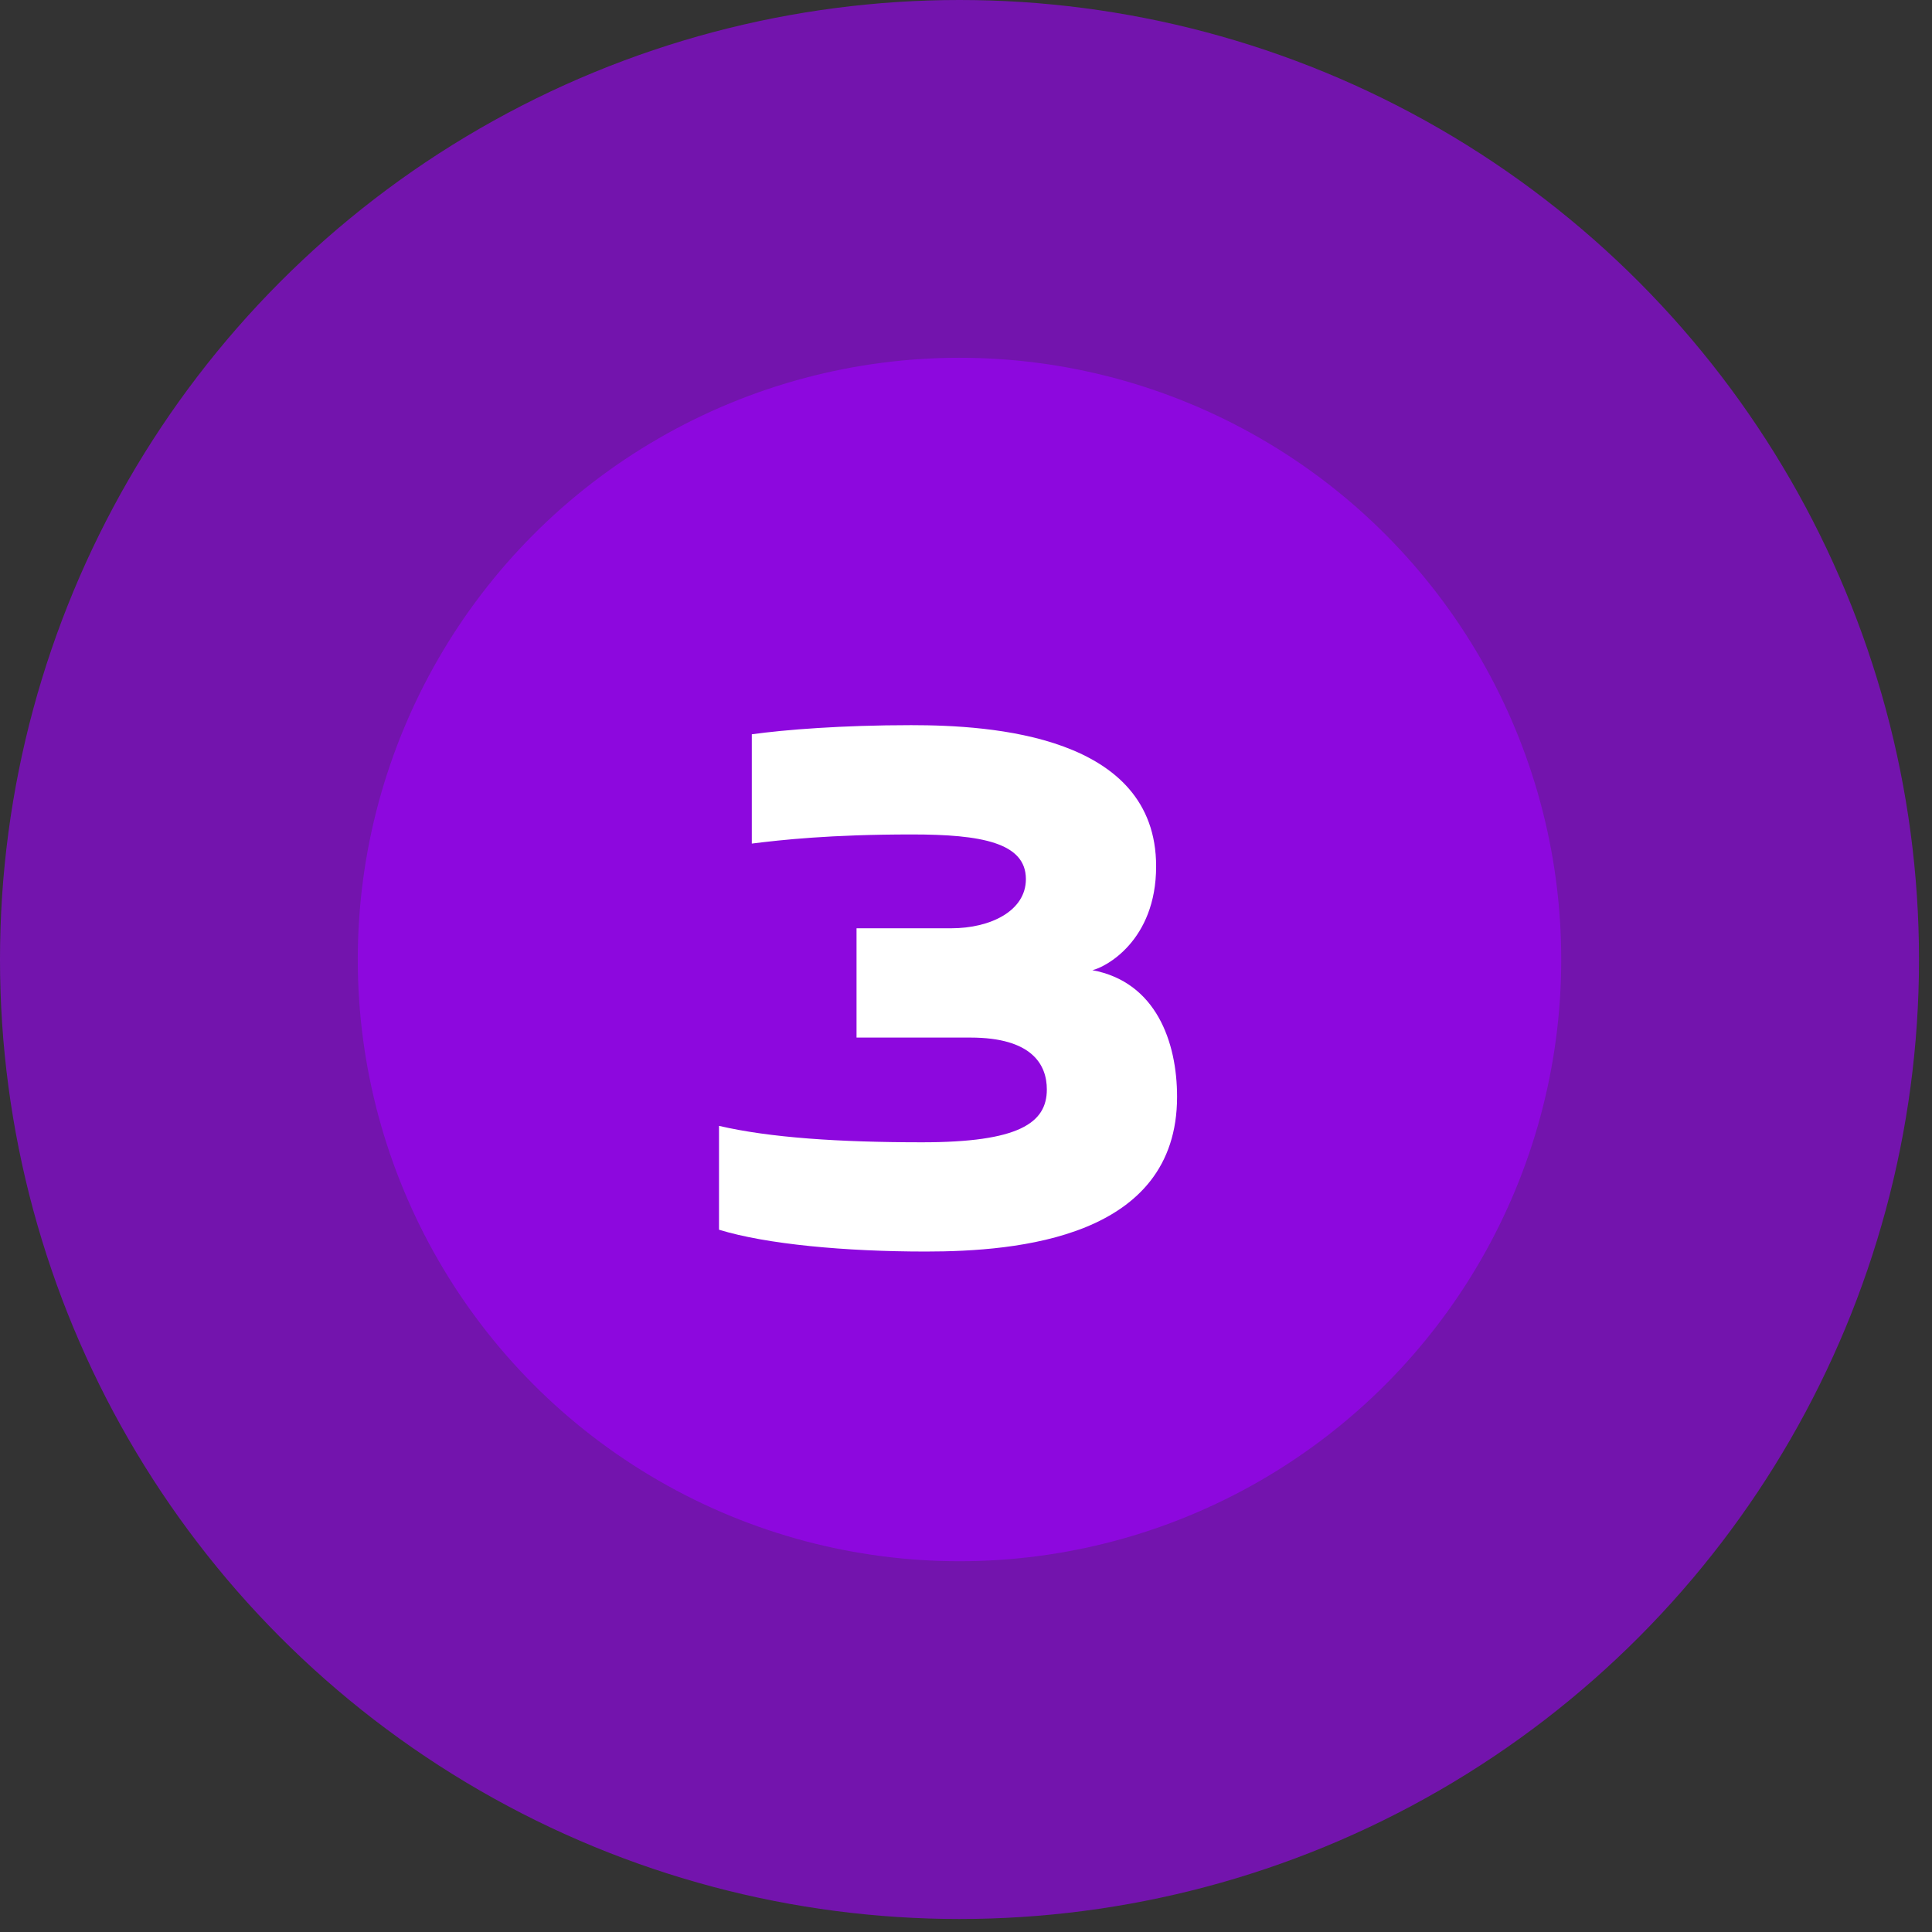
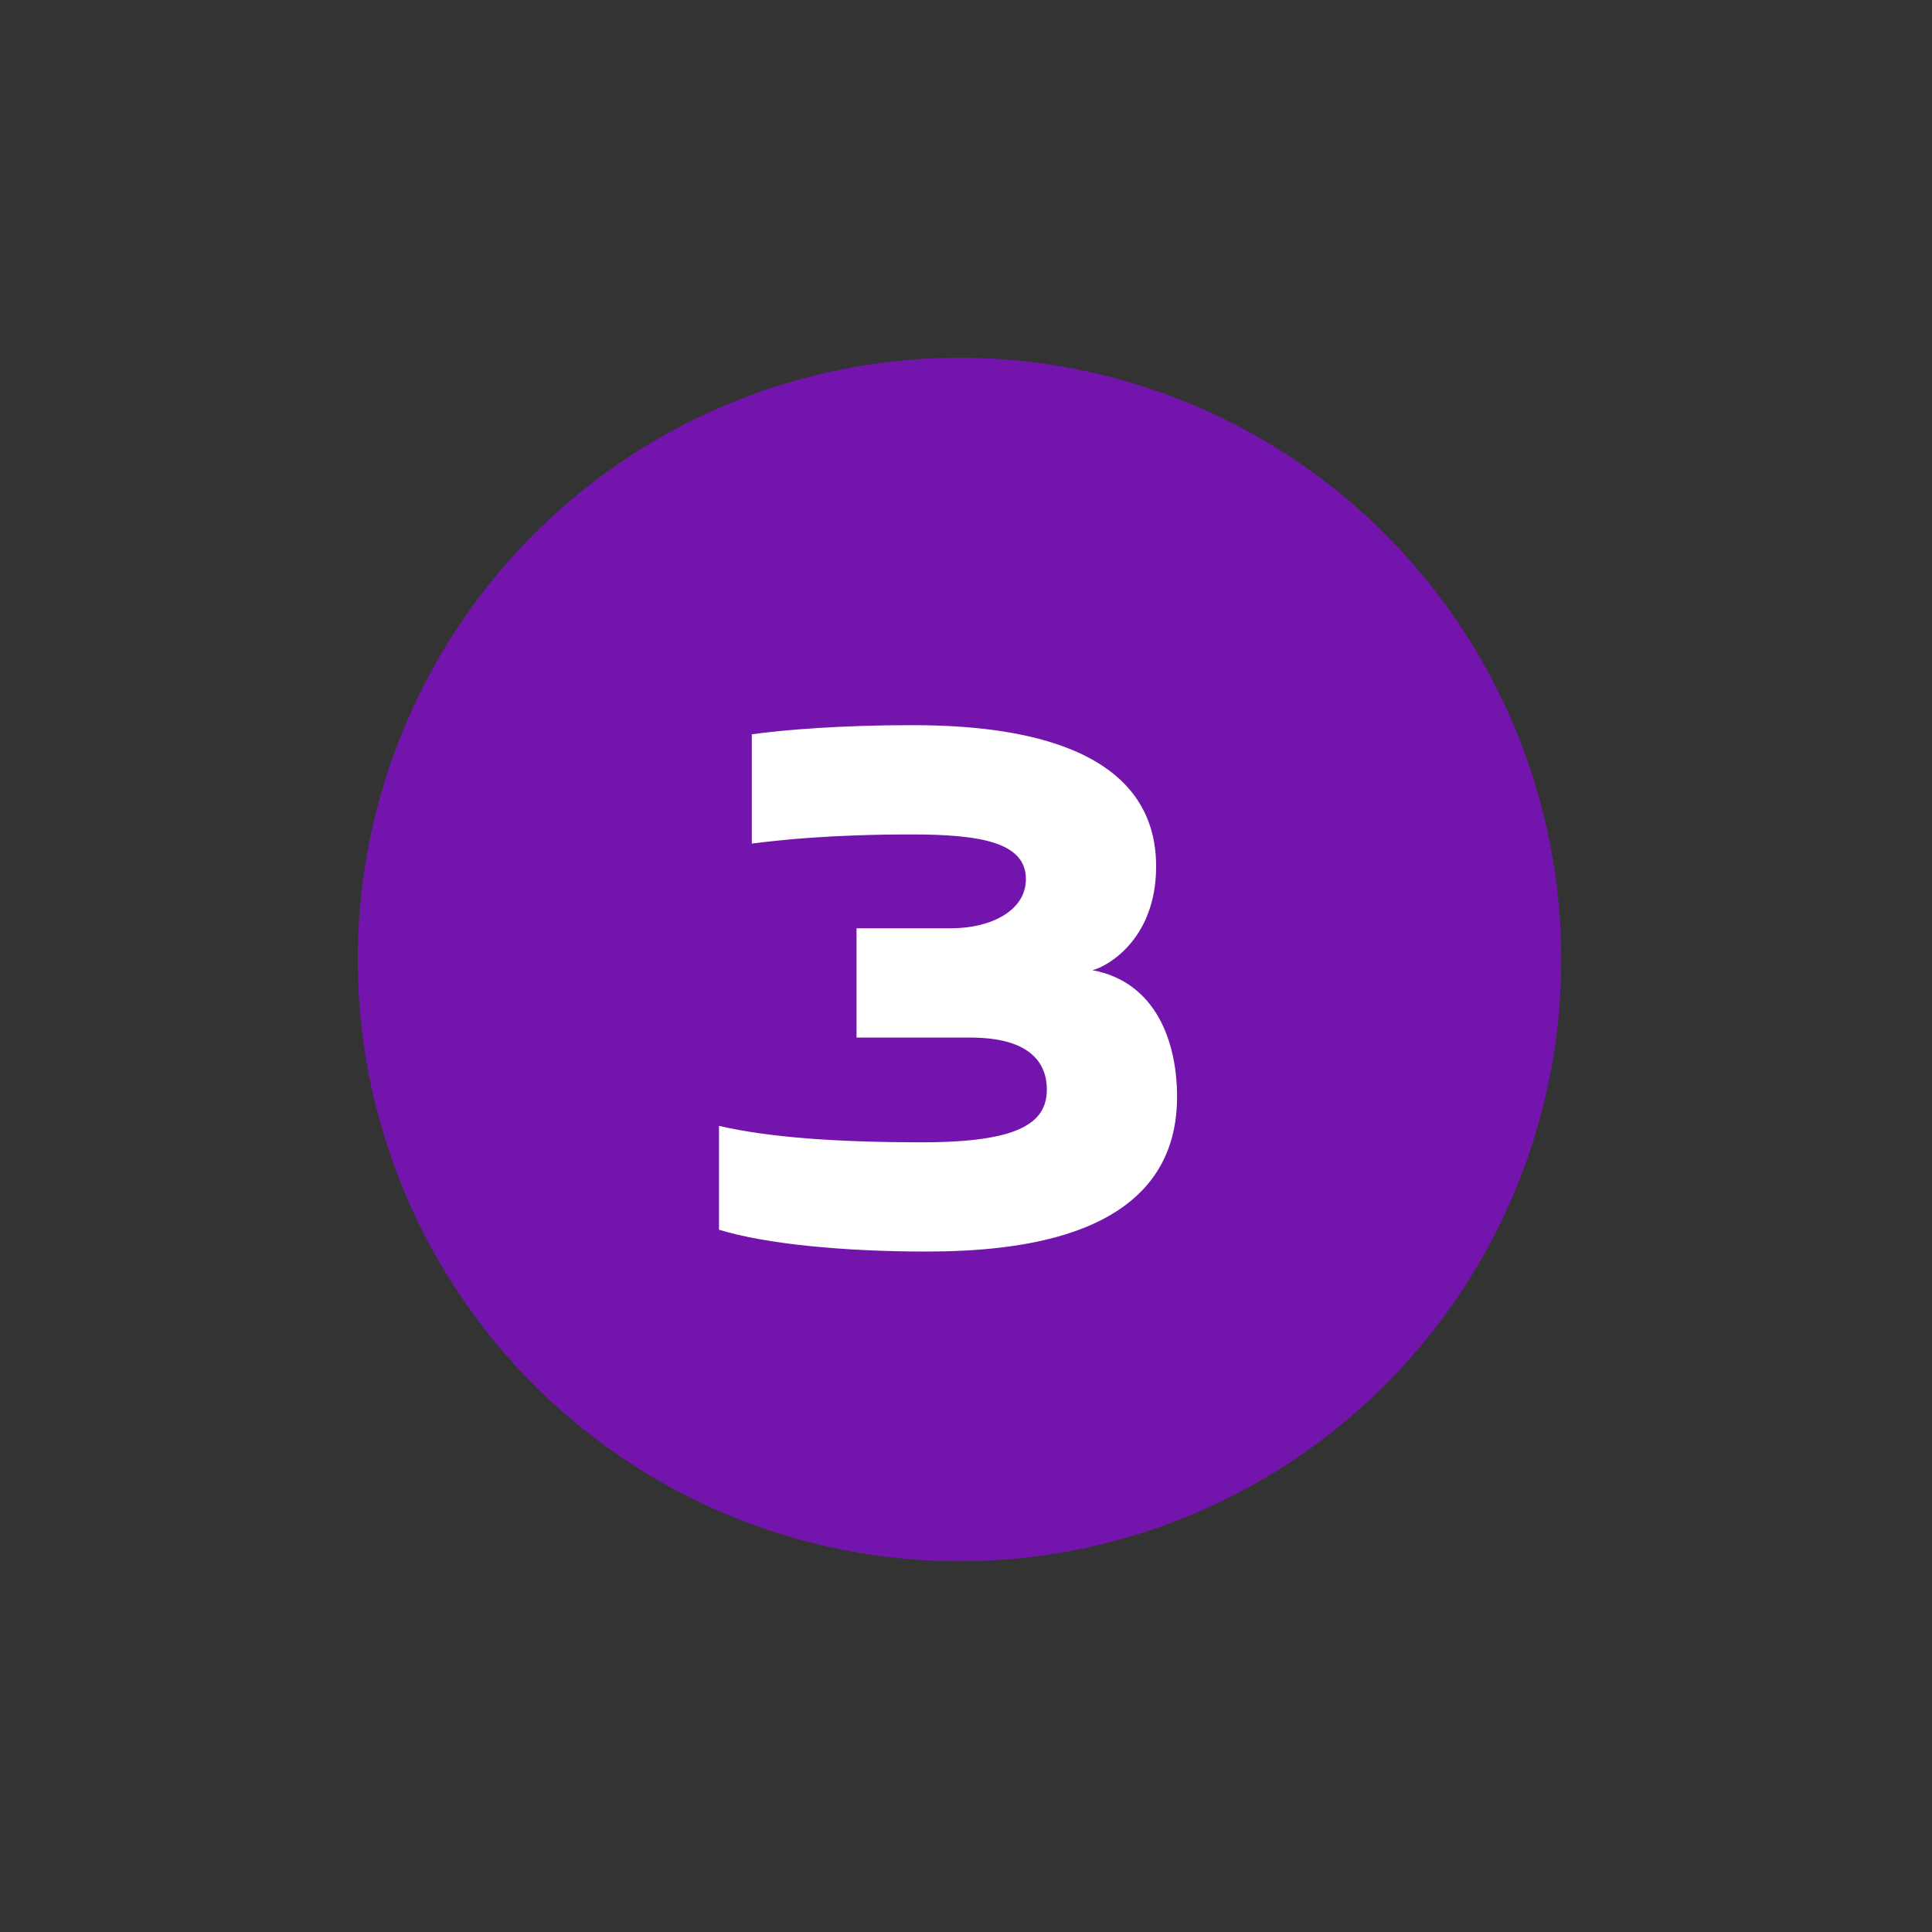
<svg xmlns="http://www.w3.org/2000/svg" width="44" height="44" viewBox="0 0 44 44" fill="none">
  <rect x="0" y="0" width="44" height="44" fill="#333333" stroke="none" />
-   <circle cx="21.852" cy="21.852" r="21.852" fill="#9E00FF" fill-opacity="0.6" />
  <circle cx="21.852" cy="21.852" r="13.704" fill="#9E00FF" fill-opacity="0.6" />
  <path d="M22.099 23.63H19.507V21.141H21.664C22.556 21.141 23.364 20.747 23.364 20.021C23.364 19.191 22.348 19.004 20.772 19.004C18.905 19.004 17.785 19.129 17.122 19.212V16.723C17.868 16.619 19.175 16.515 20.751 16.515C22.576 16.515 26.33 16.744 26.33 19.73C26.33 21.431 25.169 22.032 24.878 22.095C26.33 22.364 26.807 23.733 26.807 24.978C26.807 28.192 23.178 28.503 21.083 28.503C19.258 28.503 17.453 28.338 16.375 28.006V25.641C17.536 25.911 19.113 26.015 21 26.015C23.198 26.015 23.841 25.579 23.841 24.812C23.841 24.252 23.51 23.63 22.099 23.63Z" fill="white" />
</svg>